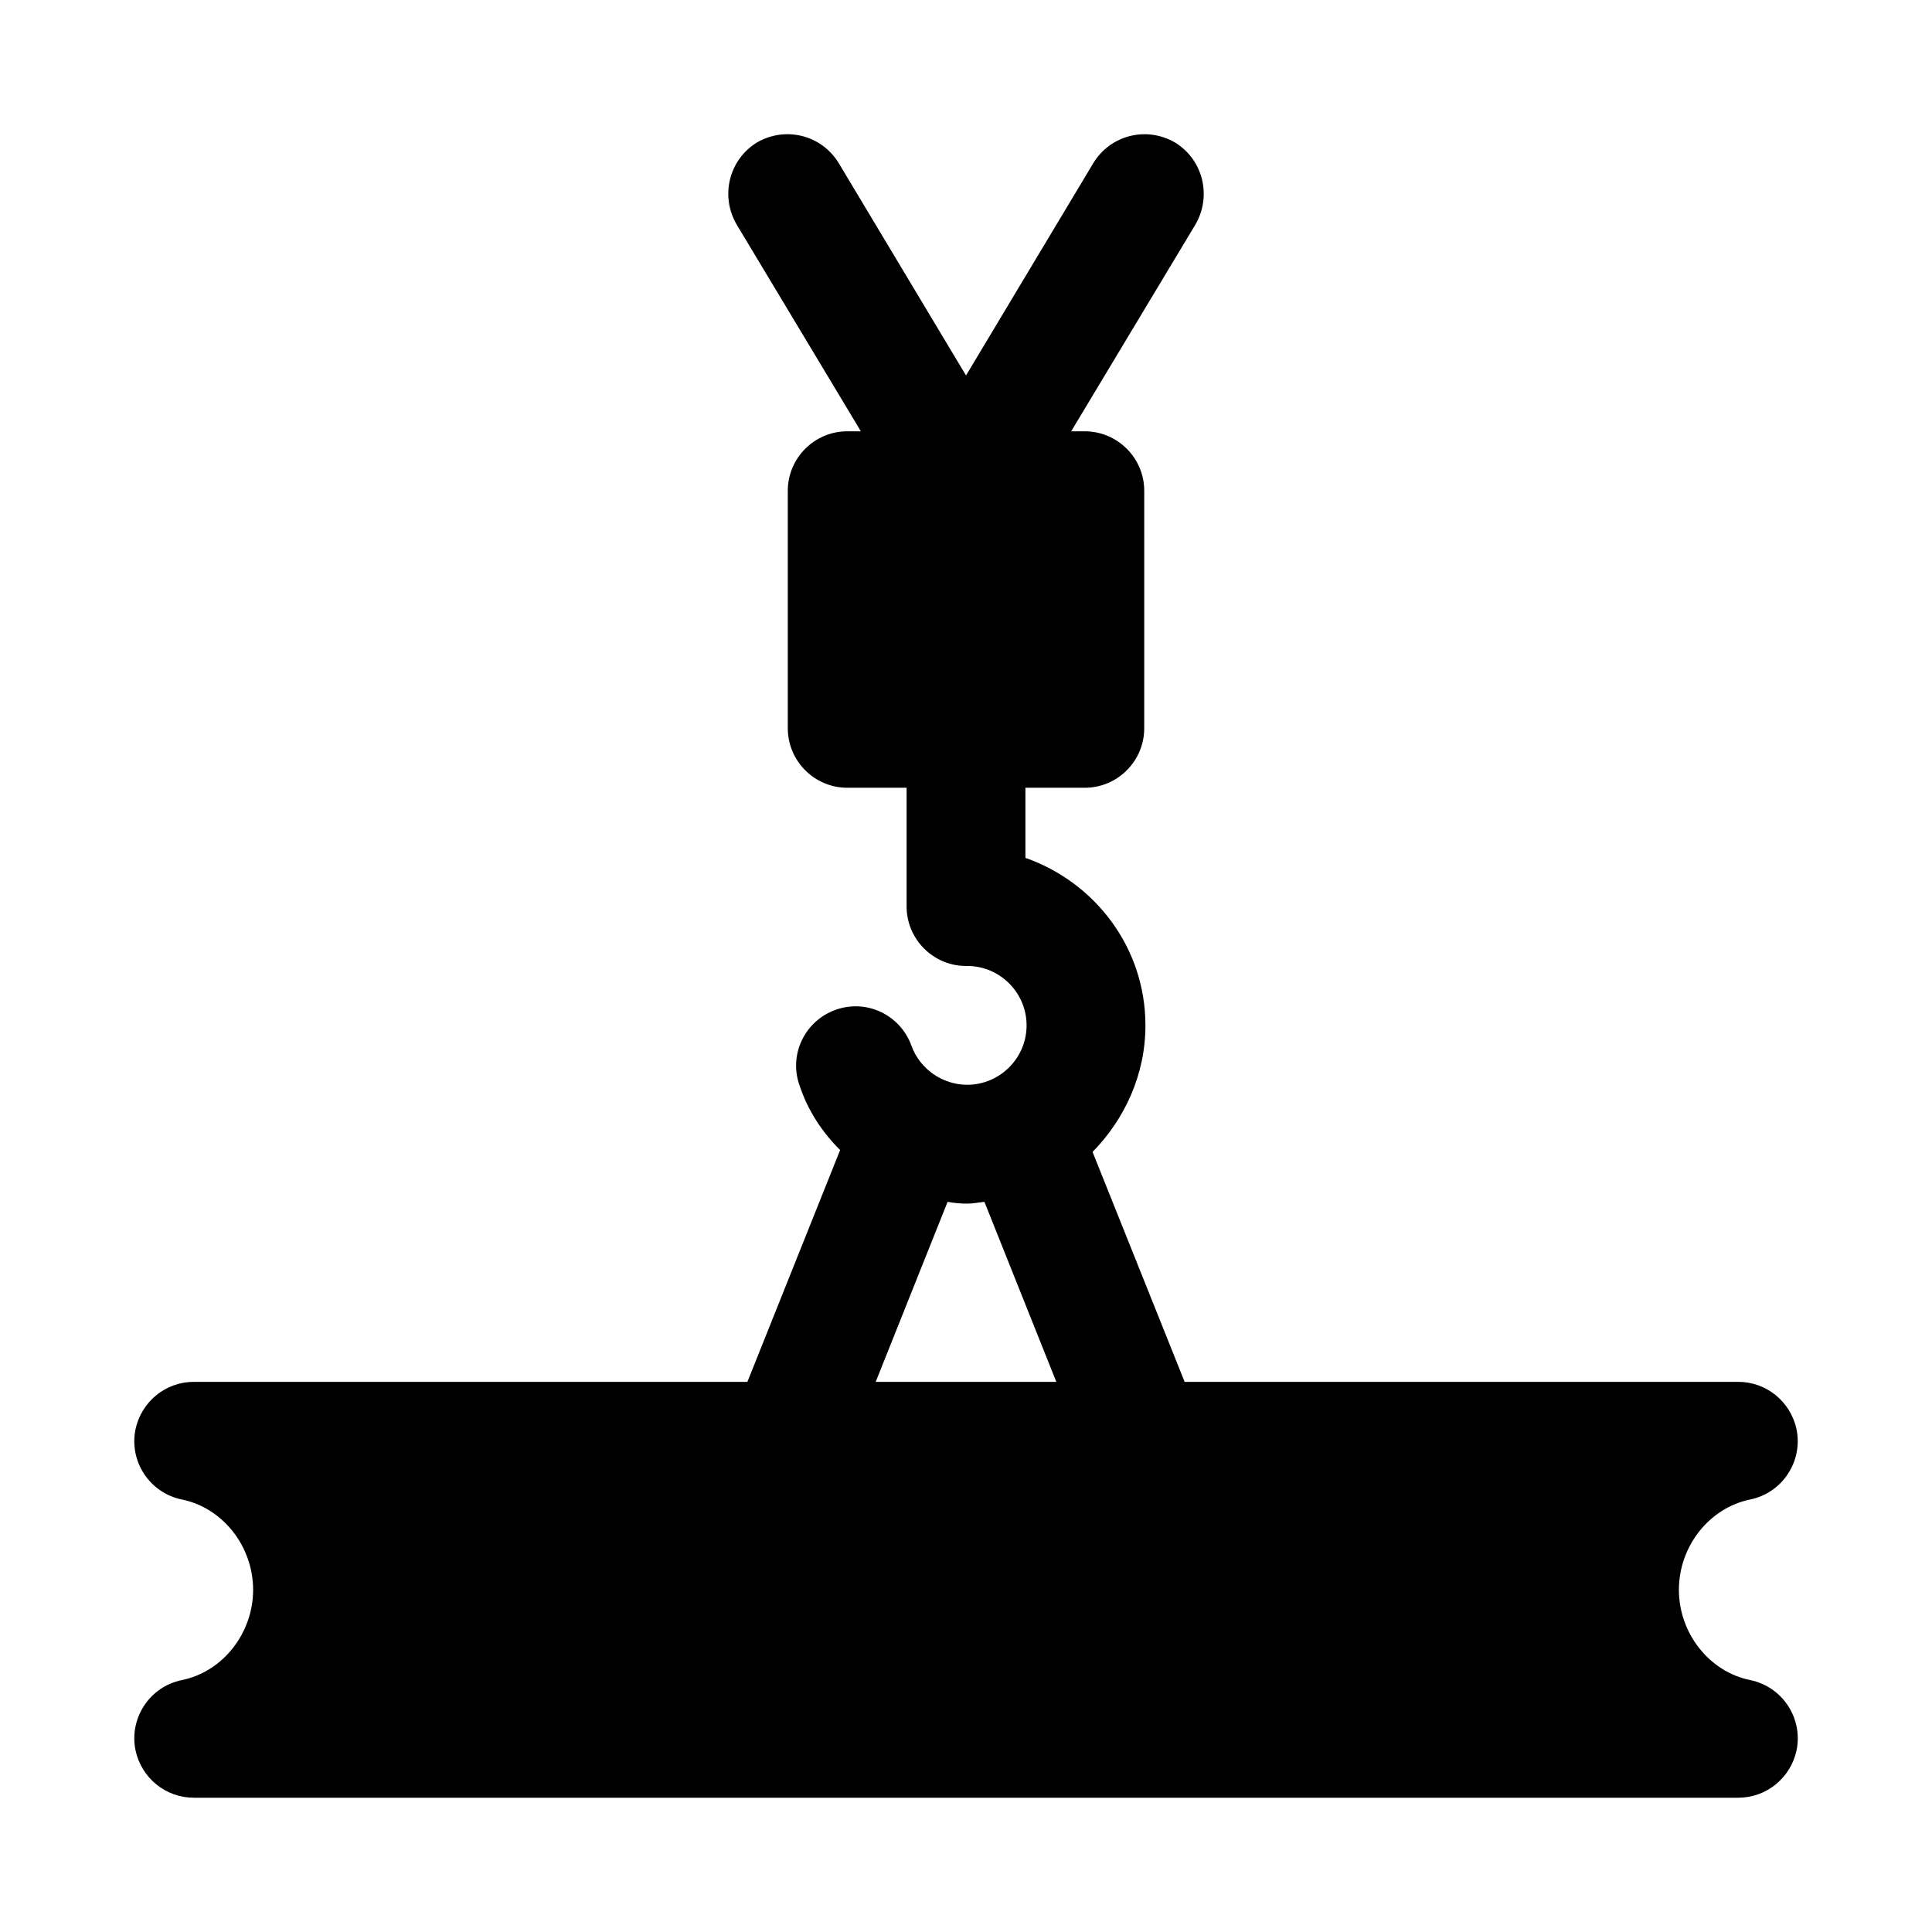
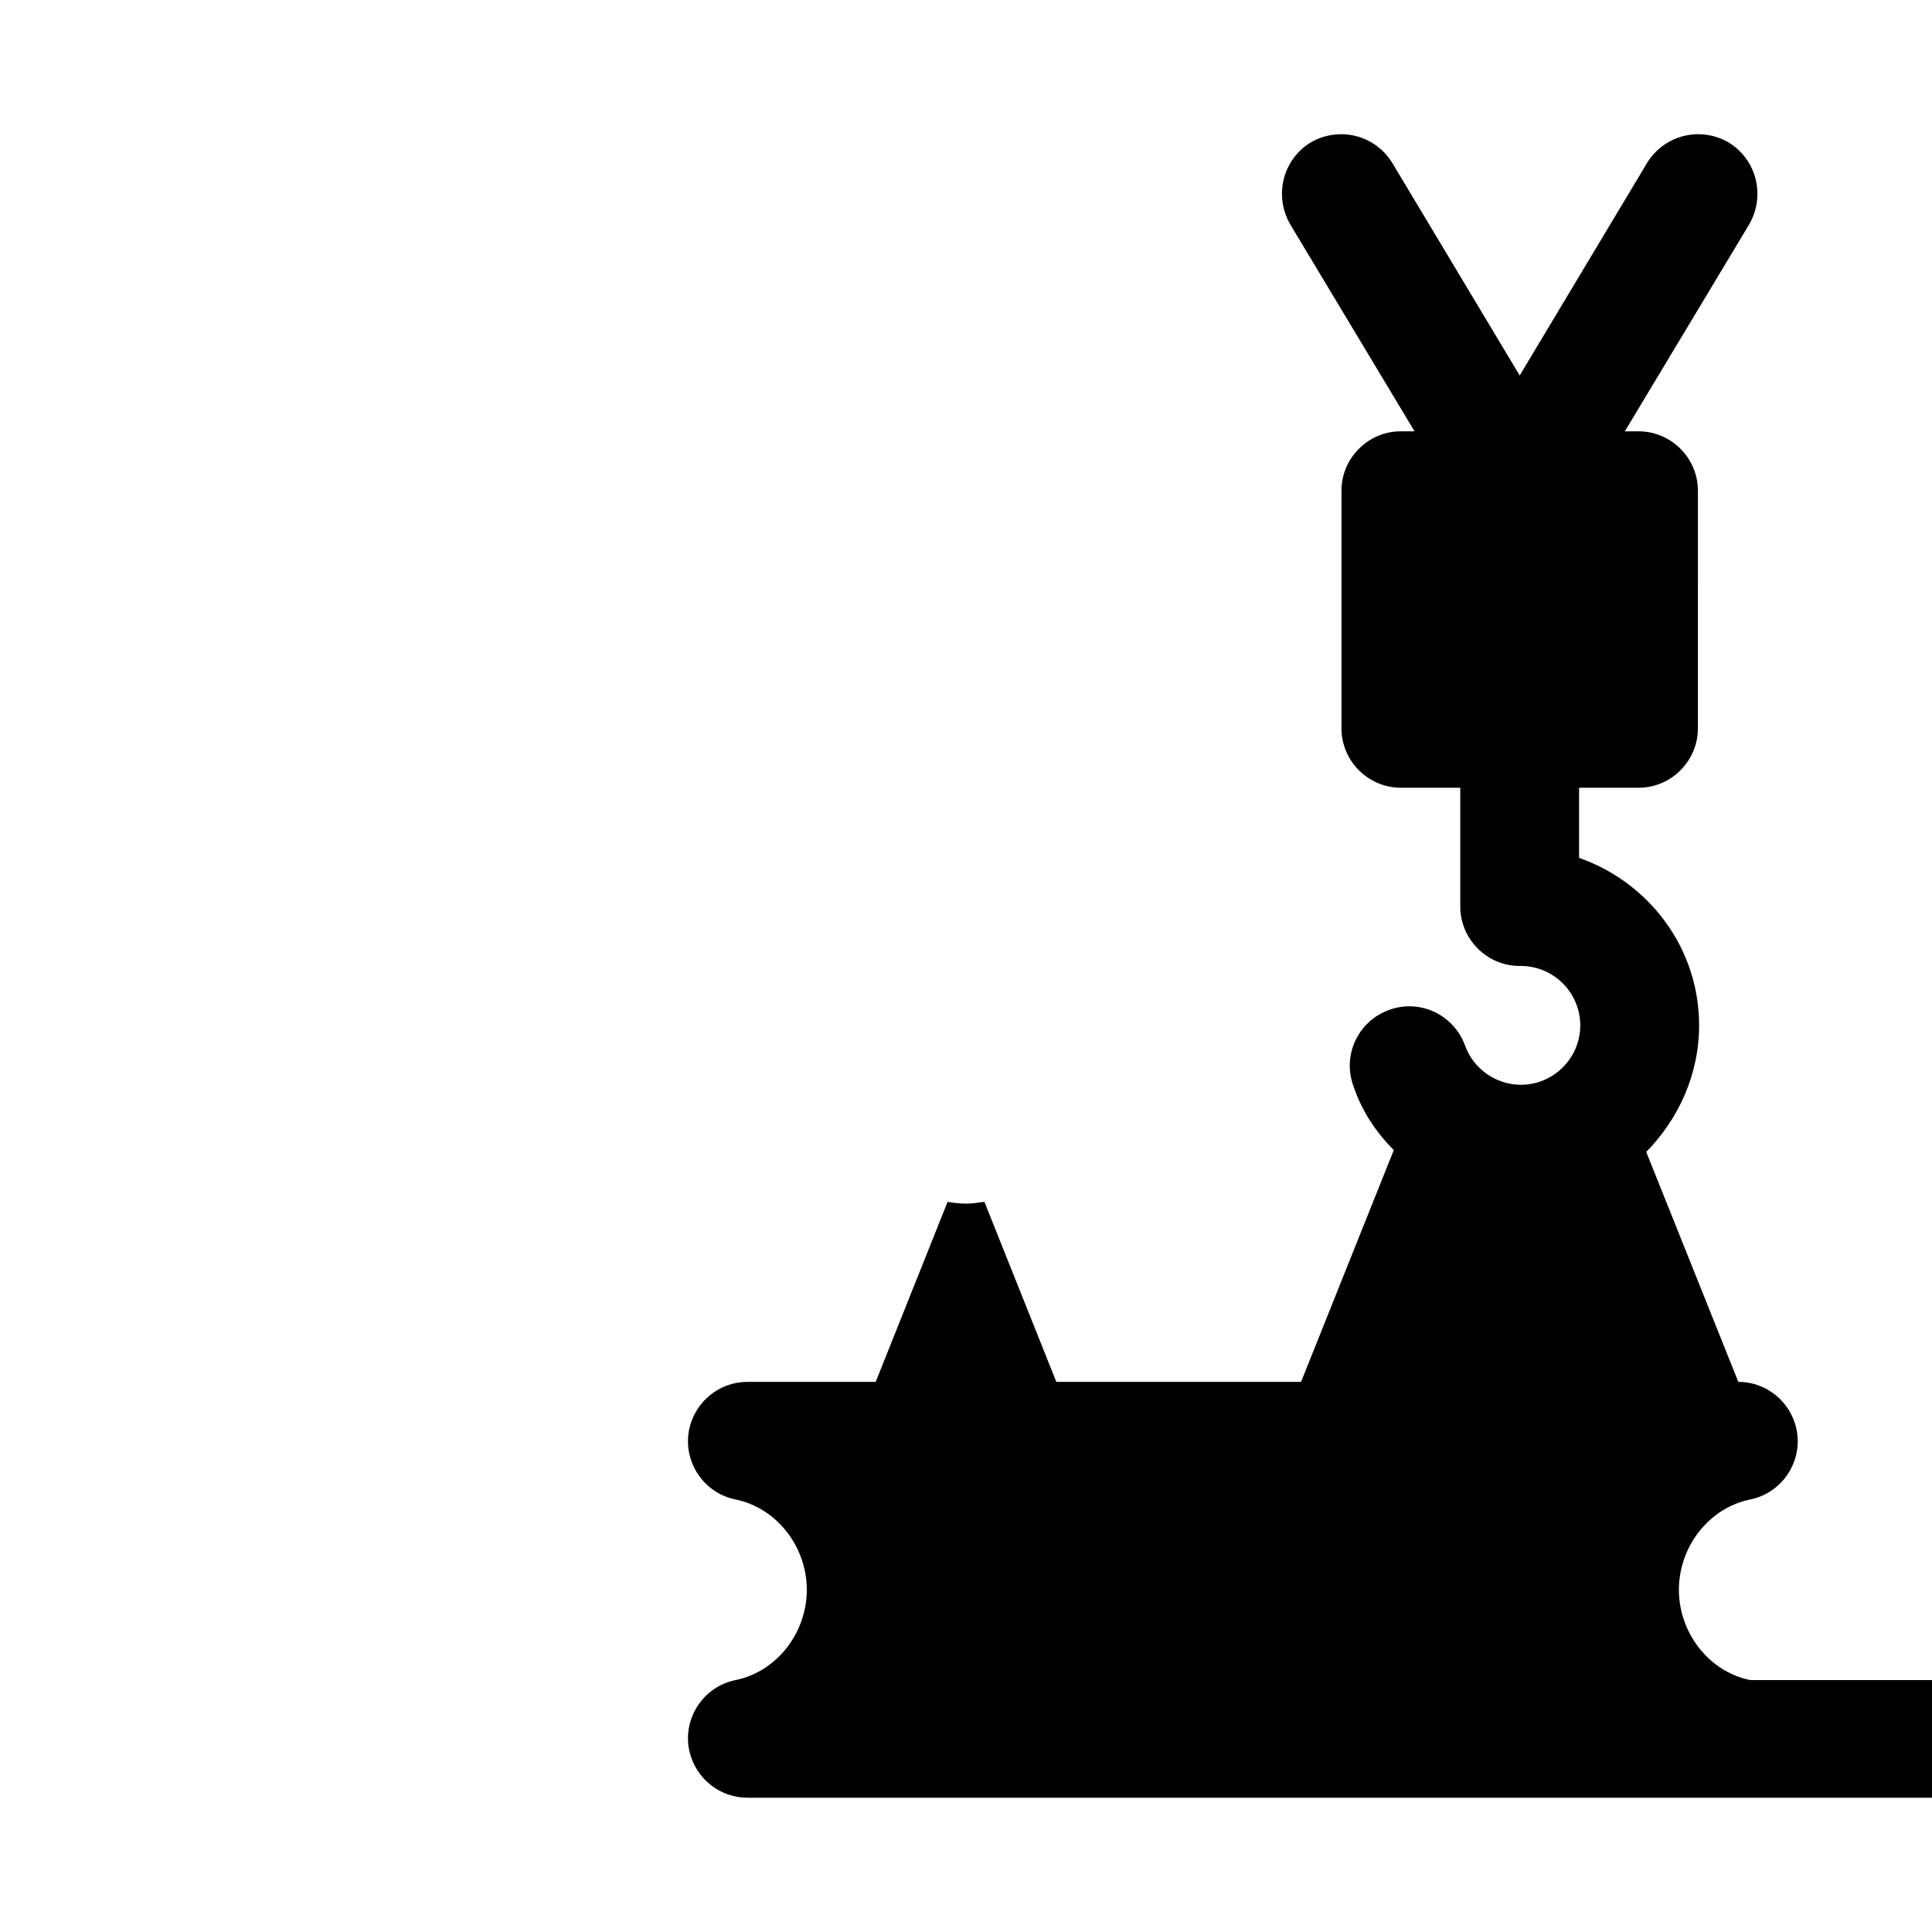
<svg xmlns="http://www.w3.org/2000/svg" fill="#000000" width="800px" height="800px" version="1.1" viewBox="144 144 512 512">
-   <path d="m607.82 589.24c-10.863-2.203-18.895-12.438-18.895-23.93s8.031-21.727 18.895-23.93c8.5-1.73 14.012-10.094 12.281-18.594-1.574-7.387-8.031-12.582-15.43-12.582h-146.73l-24.402-60.93c8.5-8.66 14.012-20.469 14.012-33.535 0-20.625-13.383-37.941-31.805-44.398v-18.578h15.742c8.66 0 15.742-7.086 15.742-15.742l0.004-62.977c0-8.66-7.086-15.742-15.742-15.742h-3.621l32.922-54.789c4.394-7.543 2.047-17.16-5.367-21.727-7.562-4.41-17.164-2.051-21.73 5.508l-33.691 56.207-33.695-56.207c-4.566-7.559-14.168-9.918-21.727-5.527-7.414 4.566-9.762 14.168-5.367 21.727l32.922 54.805h-3.621c-8.66 0-15.742 7.086-15.742 15.742v62.977c0 8.66 7.086 15.742 15.742 15.742h15.742v31.488c0 8.66 7.086 15.742 15.742 15.742h0.156 0.156c8.676 0 15.742 7.086 15.742 15.742 0 8.66-7.07 15.742-15.742 15.742-6.613 0-12.594-4.25-14.785-10.391-2.992-8.188-11.965-12.438-20.152-9.445-8.188 2.977-12.438 11.965-9.445 20.137 2.203 6.629 5.984 12.281 10.707 17.004l-24.574 61.426h-146.73c-7.398 0-13.855 5.195-15.43 12.594-1.73 8.504 3.781 16.848 12.281 18.578 10.863 2.207 18.895 12.438 18.895 23.934 0 11.492-8.031 21.727-18.895 23.93-8.5 1.73-14.012 10.074-12.277 18.578 1.574 7.398 8.027 12.594 15.426 12.594h0.789 203.89 204.67c7.398 0 13.855-5.195 15.43-12.594 1.73-8.504-3.781-16.848-12.281-18.578zm-231.75-79.035 19.051-47.703c1.734 0.312 3.309 0.473 5.195 0.473 1.59 0 2.992-0.316 4.566-0.473l19.051 47.703z" />
+   <path d="m607.82 589.24c-10.863-2.203-18.895-12.438-18.895-23.93s8.031-21.727 18.895-23.93c8.5-1.73 14.012-10.094 12.281-18.594-1.574-7.387-8.031-12.582-15.43-12.582l-24.402-60.93c8.5-8.66 14.012-20.469 14.012-33.535 0-20.625-13.383-37.941-31.805-44.398v-18.578h15.742c8.66 0 15.742-7.086 15.742-15.742l0.004-62.977c0-8.66-7.086-15.742-15.742-15.742h-3.621l32.922-54.789c4.394-7.543 2.047-17.16-5.367-21.727-7.562-4.41-17.164-2.051-21.73 5.508l-33.691 56.207-33.695-56.207c-4.566-7.559-14.168-9.918-21.727-5.527-7.414 4.566-9.762 14.168-5.367 21.727l32.922 54.805h-3.621c-8.66 0-15.742 7.086-15.742 15.742v62.977c0 8.66 7.086 15.742 15.742 15.742h15.742v31.488c0 8.66 7.086 15.742 15.742 15.742h0.156 0.156c8.676 0 15.742 7.086 15.742 15.742 0 8.66-7.07 15.742-15.742 15.742-6.613 0-12.594-4.25-14.785-10.391-2.992-8.188-11.965-12.438-20.152-9.445-8.188 2.977-12.438 11.965-9.445 20.137 2.203 6.629 5.984 12.281 10.707 17.004l-24.574 61.426h-146.73c-7.398 0-13.855 5.195-15.43 12.594-1.73 8.504 3.781 16.848 12.281 18.578 10.863 2.207 18.895 12.438 18.895 23.934 0 11.492-8.031 21.727-18.895 23.93-8.5 1.73-14.012 10.074-12.277 18.578 1.574 7.398 8.027 12.594 15.426 12.594h0.789 203.89 204.67c7.398 0 13.855-5.195 15.43-12.594 1.73-8.504-3.781-16.848-12.281-18.578zm-231.75-79.035 19.051-47.703c1.734 0.312 3.309 0.473 5.195 0.473 1.59 0 2.992-0.316 4.566-0.473l19.051 47.703z" />
</svg>